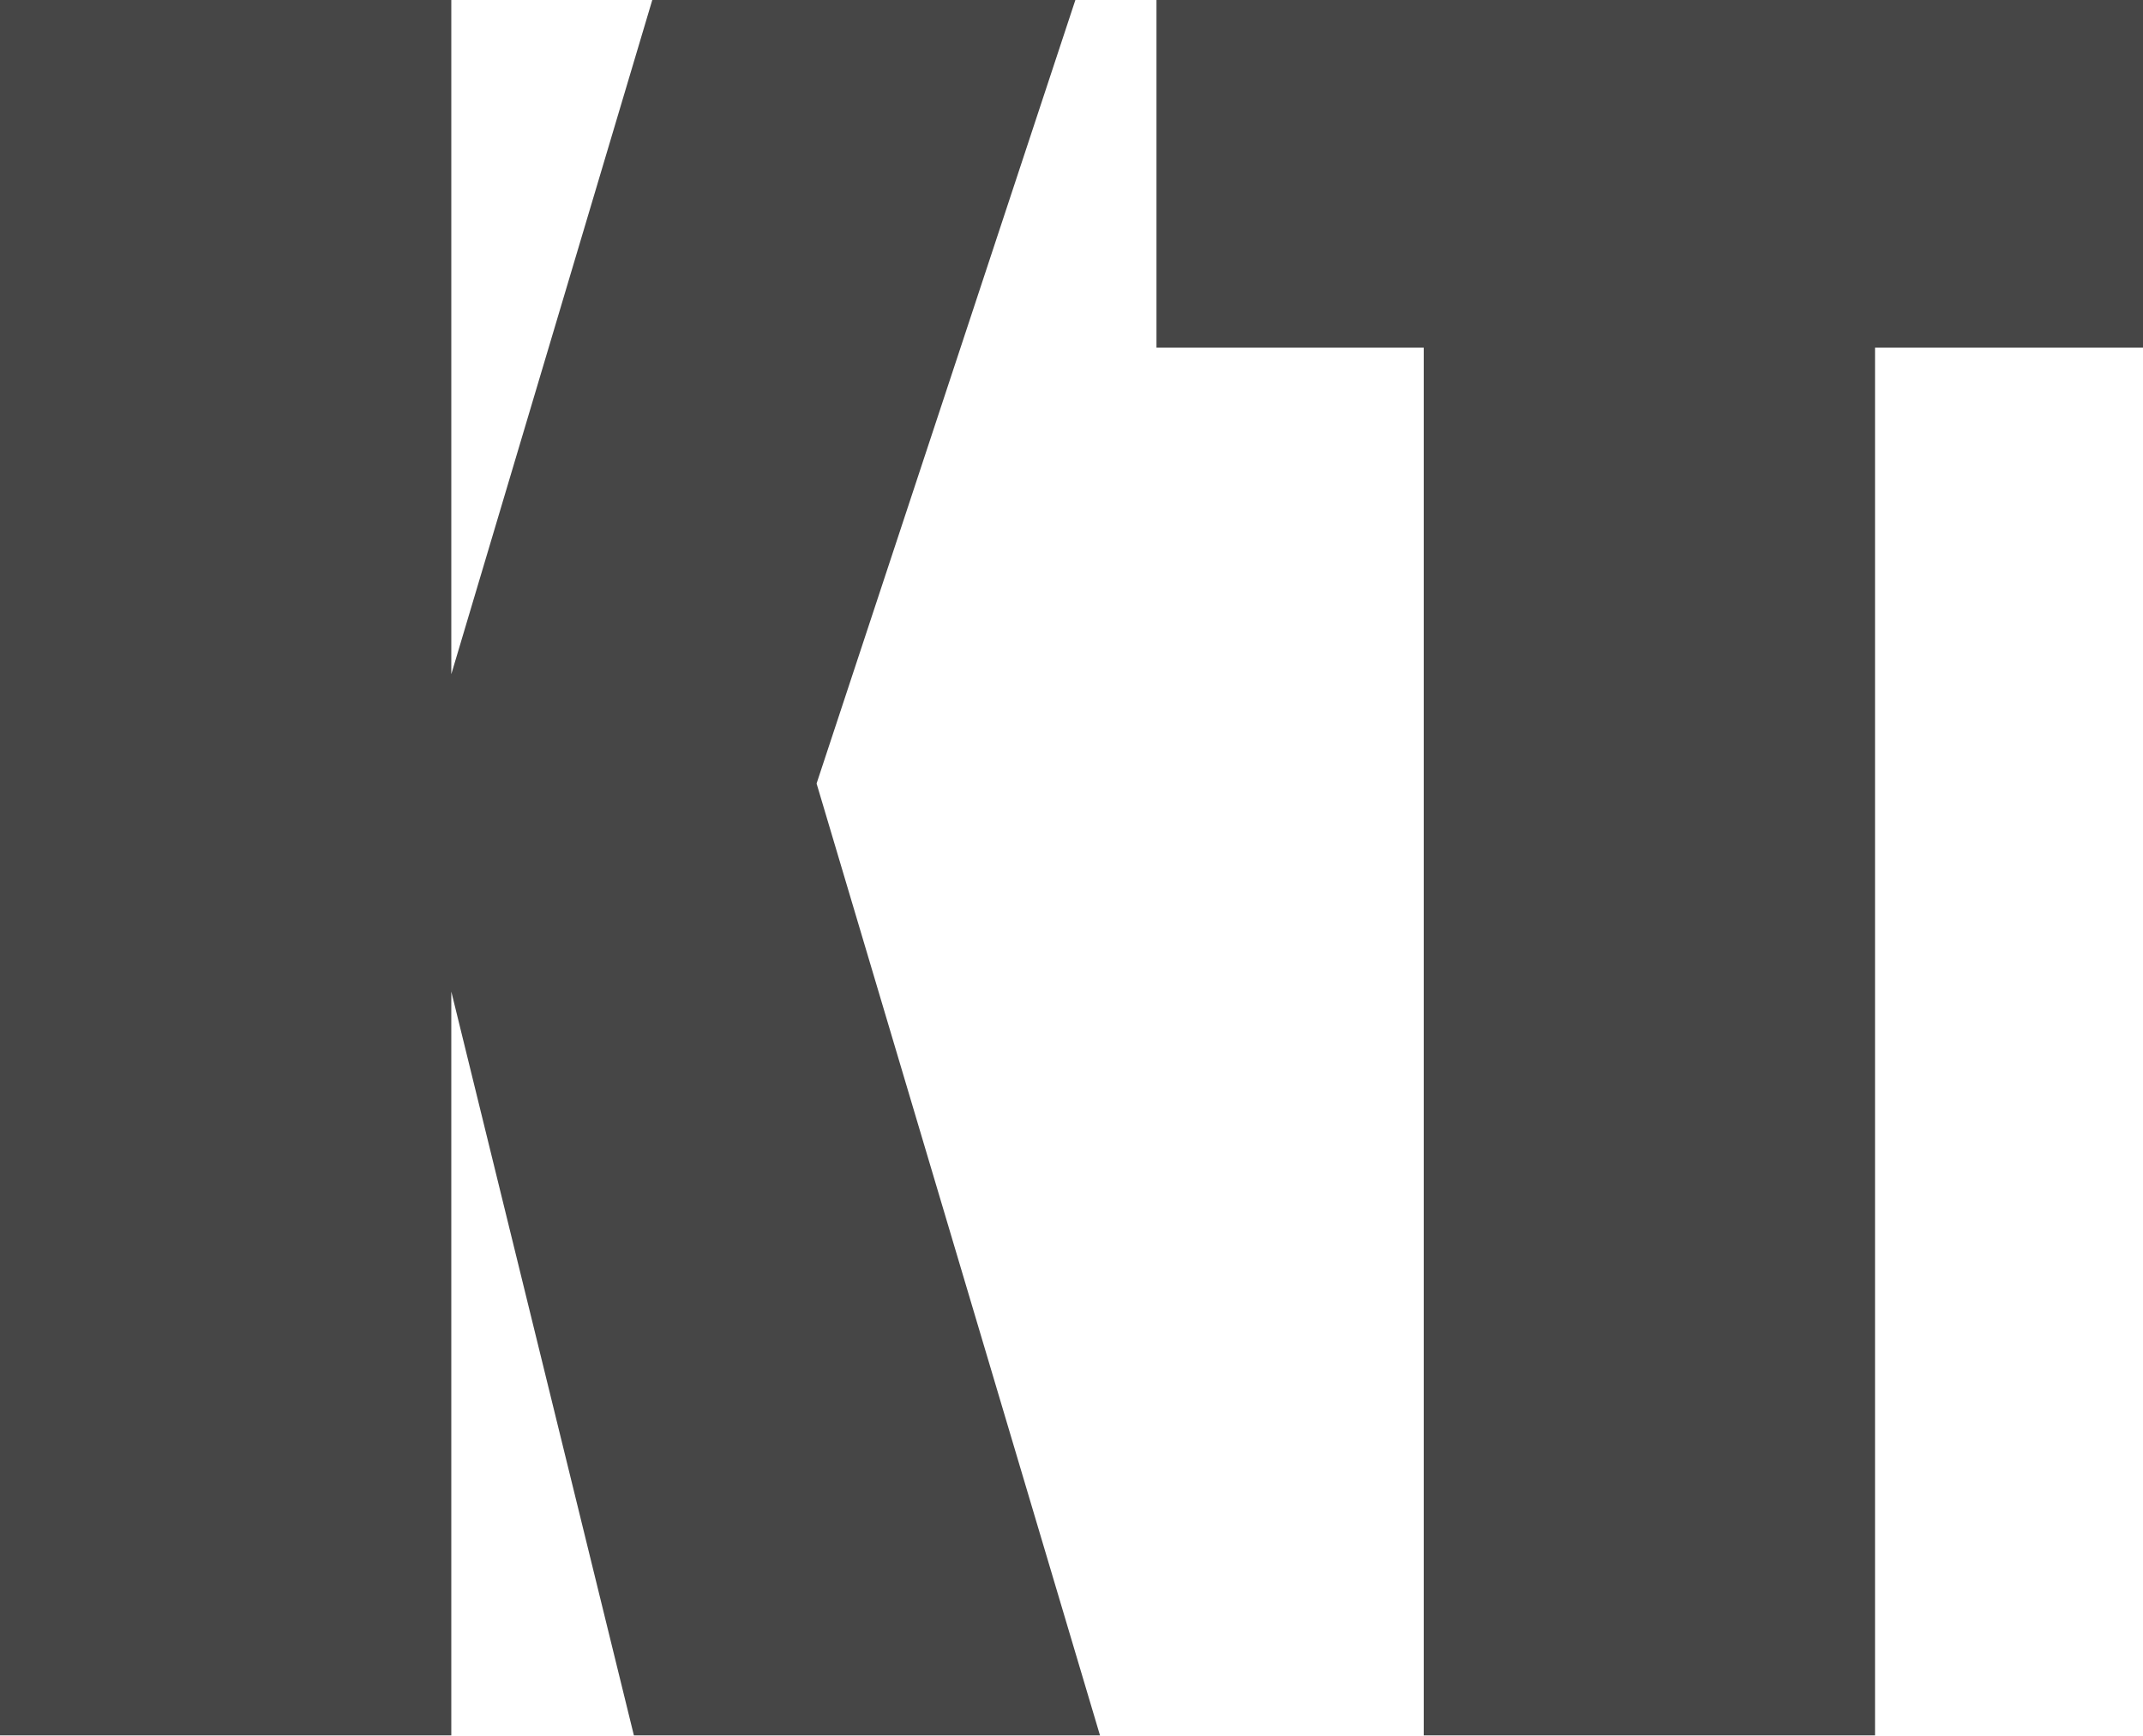
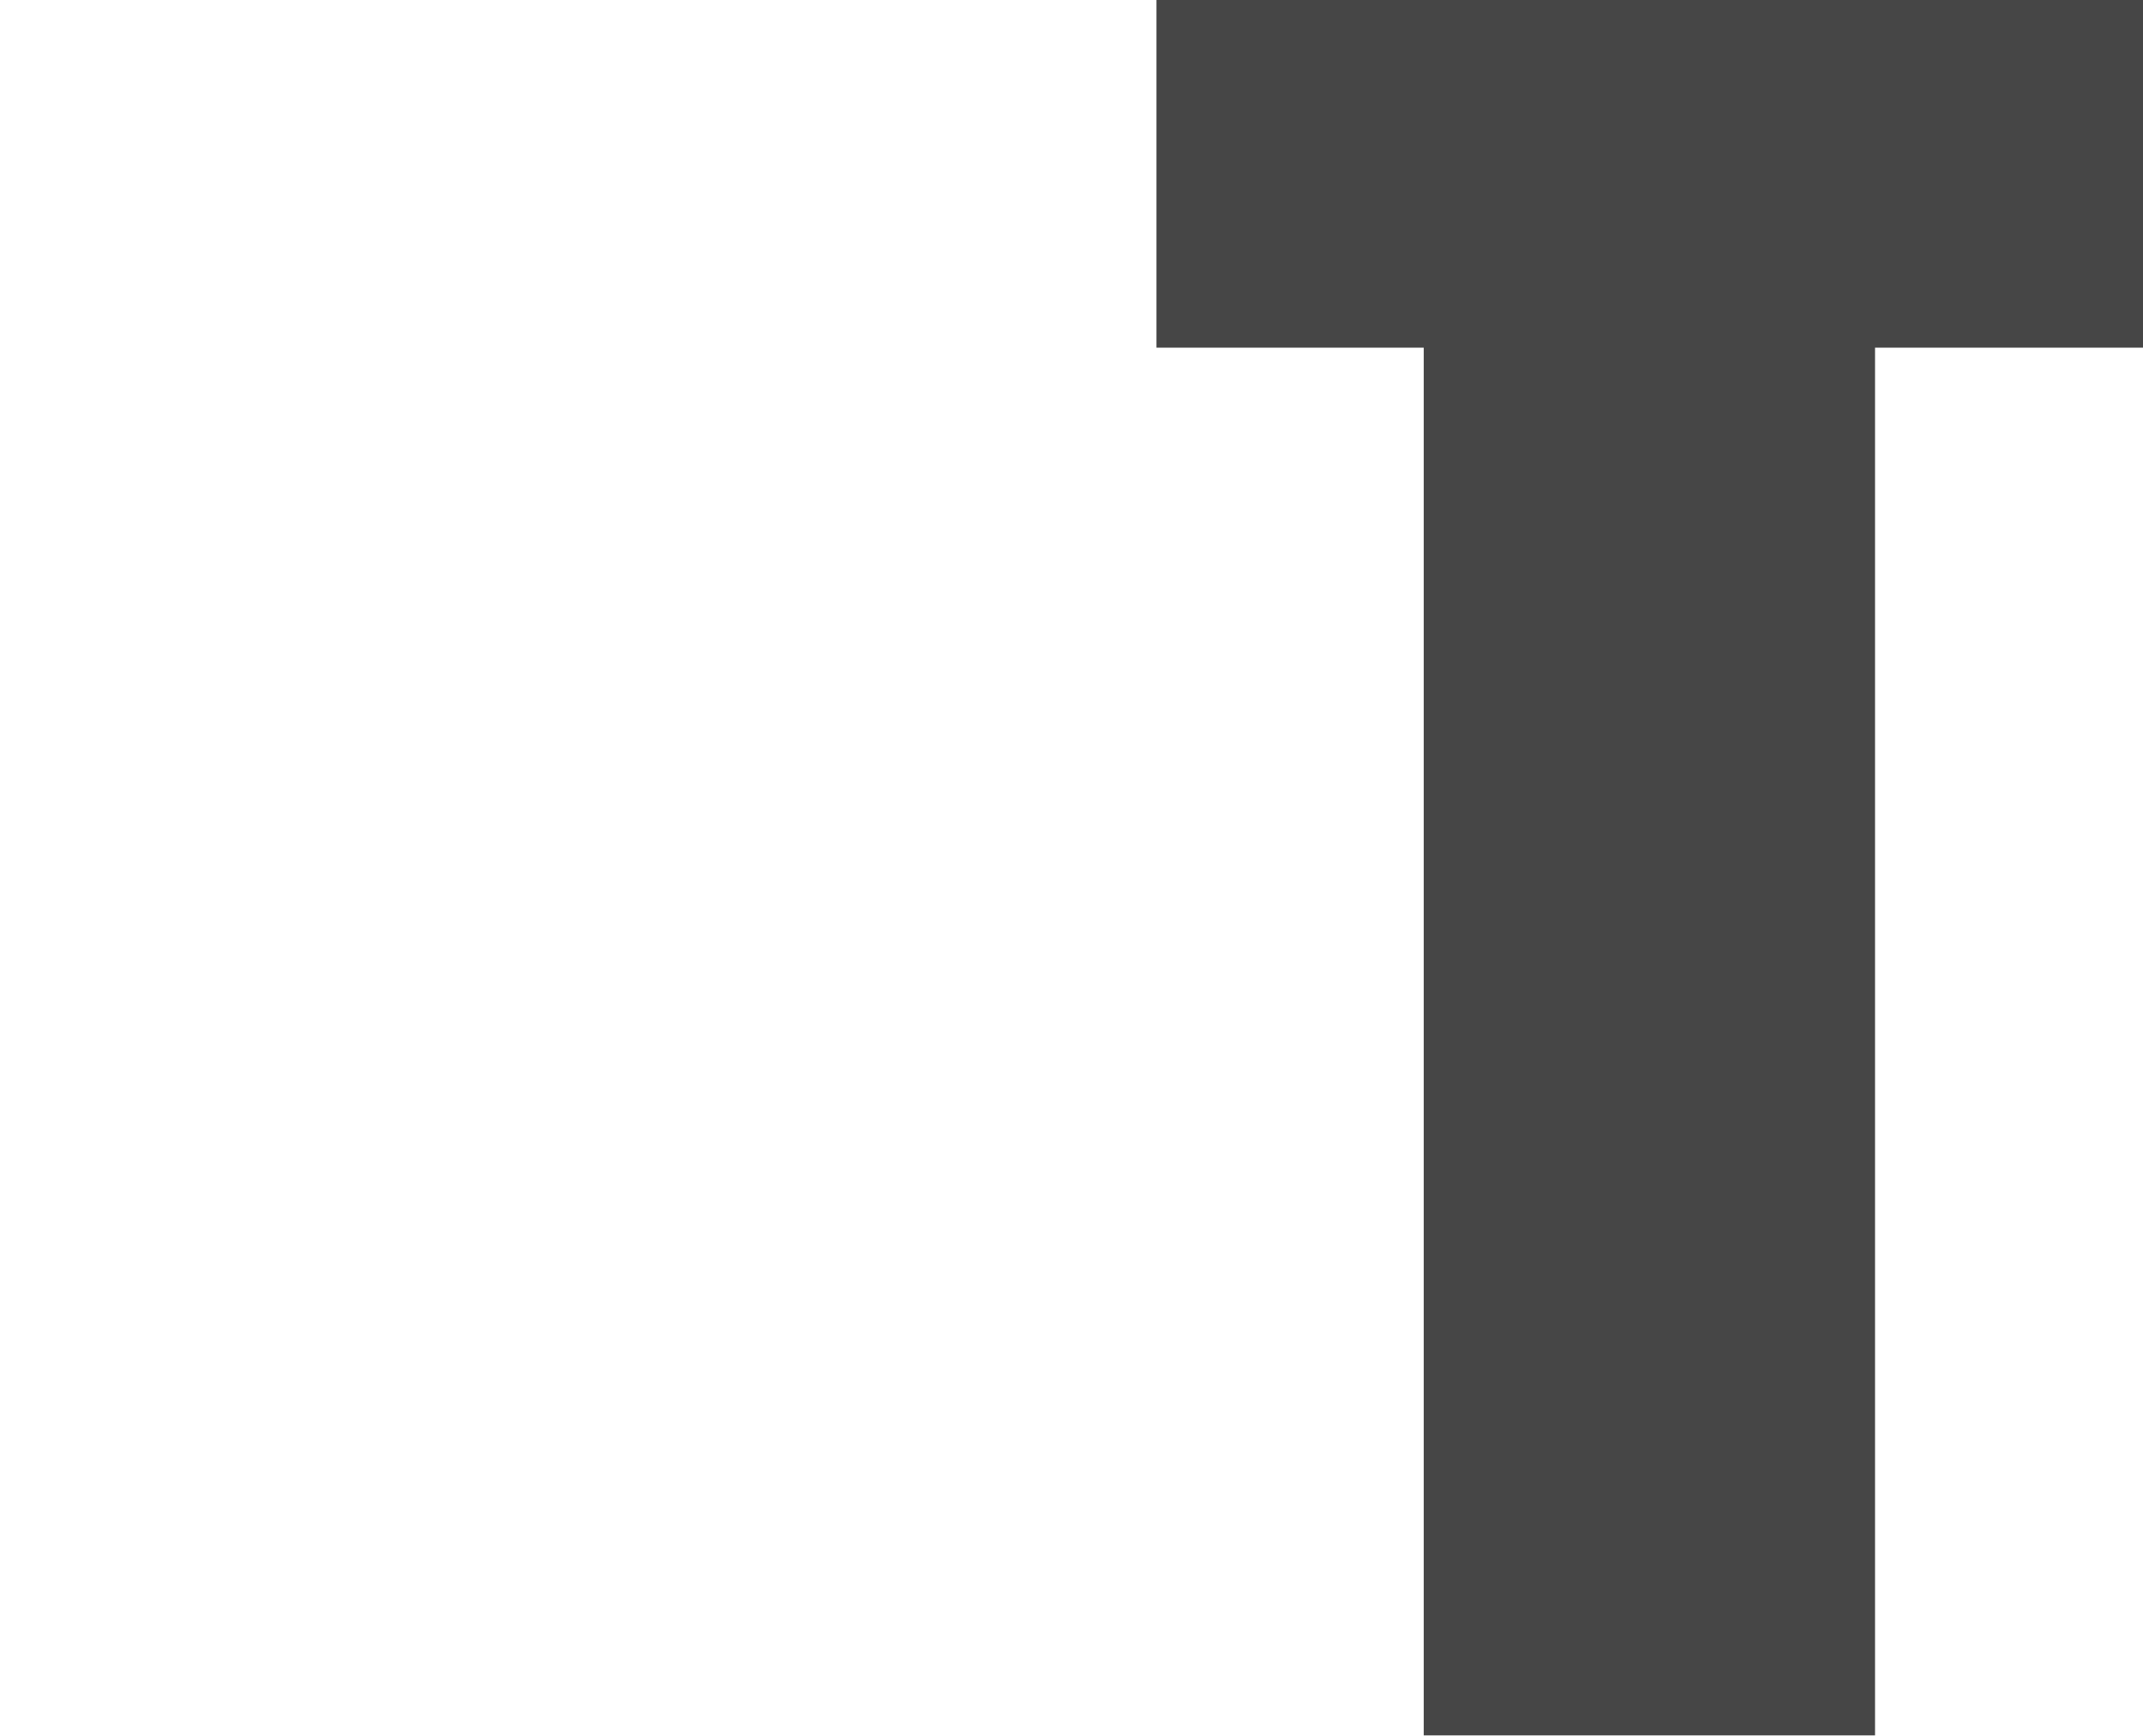
<svg xmlns="http://www.w3.org/2000/svg" id="_レイヤー_2" data-name="レイヤー 2" viewBox="0 0 30.39 24.61">
  <defs>
    <style>
      .cls-1 {
        opacity: .8;
      }

      .cls-2 {
        fill: #181818;
      }
    </style>
  </defs>
  <g id="_レイヤー_1-2" data-name="レイヤー 1">
    <g class="cls-1">
      <g>
-         <path class="cls-2" d="M15.25,0l-3.67,11.11,4.02,13.5h-6.61l-2.59-10.55v10.55H0V0h6.4v9.56L9.25,0h6Z" />
        <path class="cls-2" d="M30.39,0v4.93h-3.8v19.69h-6.4V4.93h-3.79V0h13.99Z" />
      </g>
    </g>
  </g>
</svg>